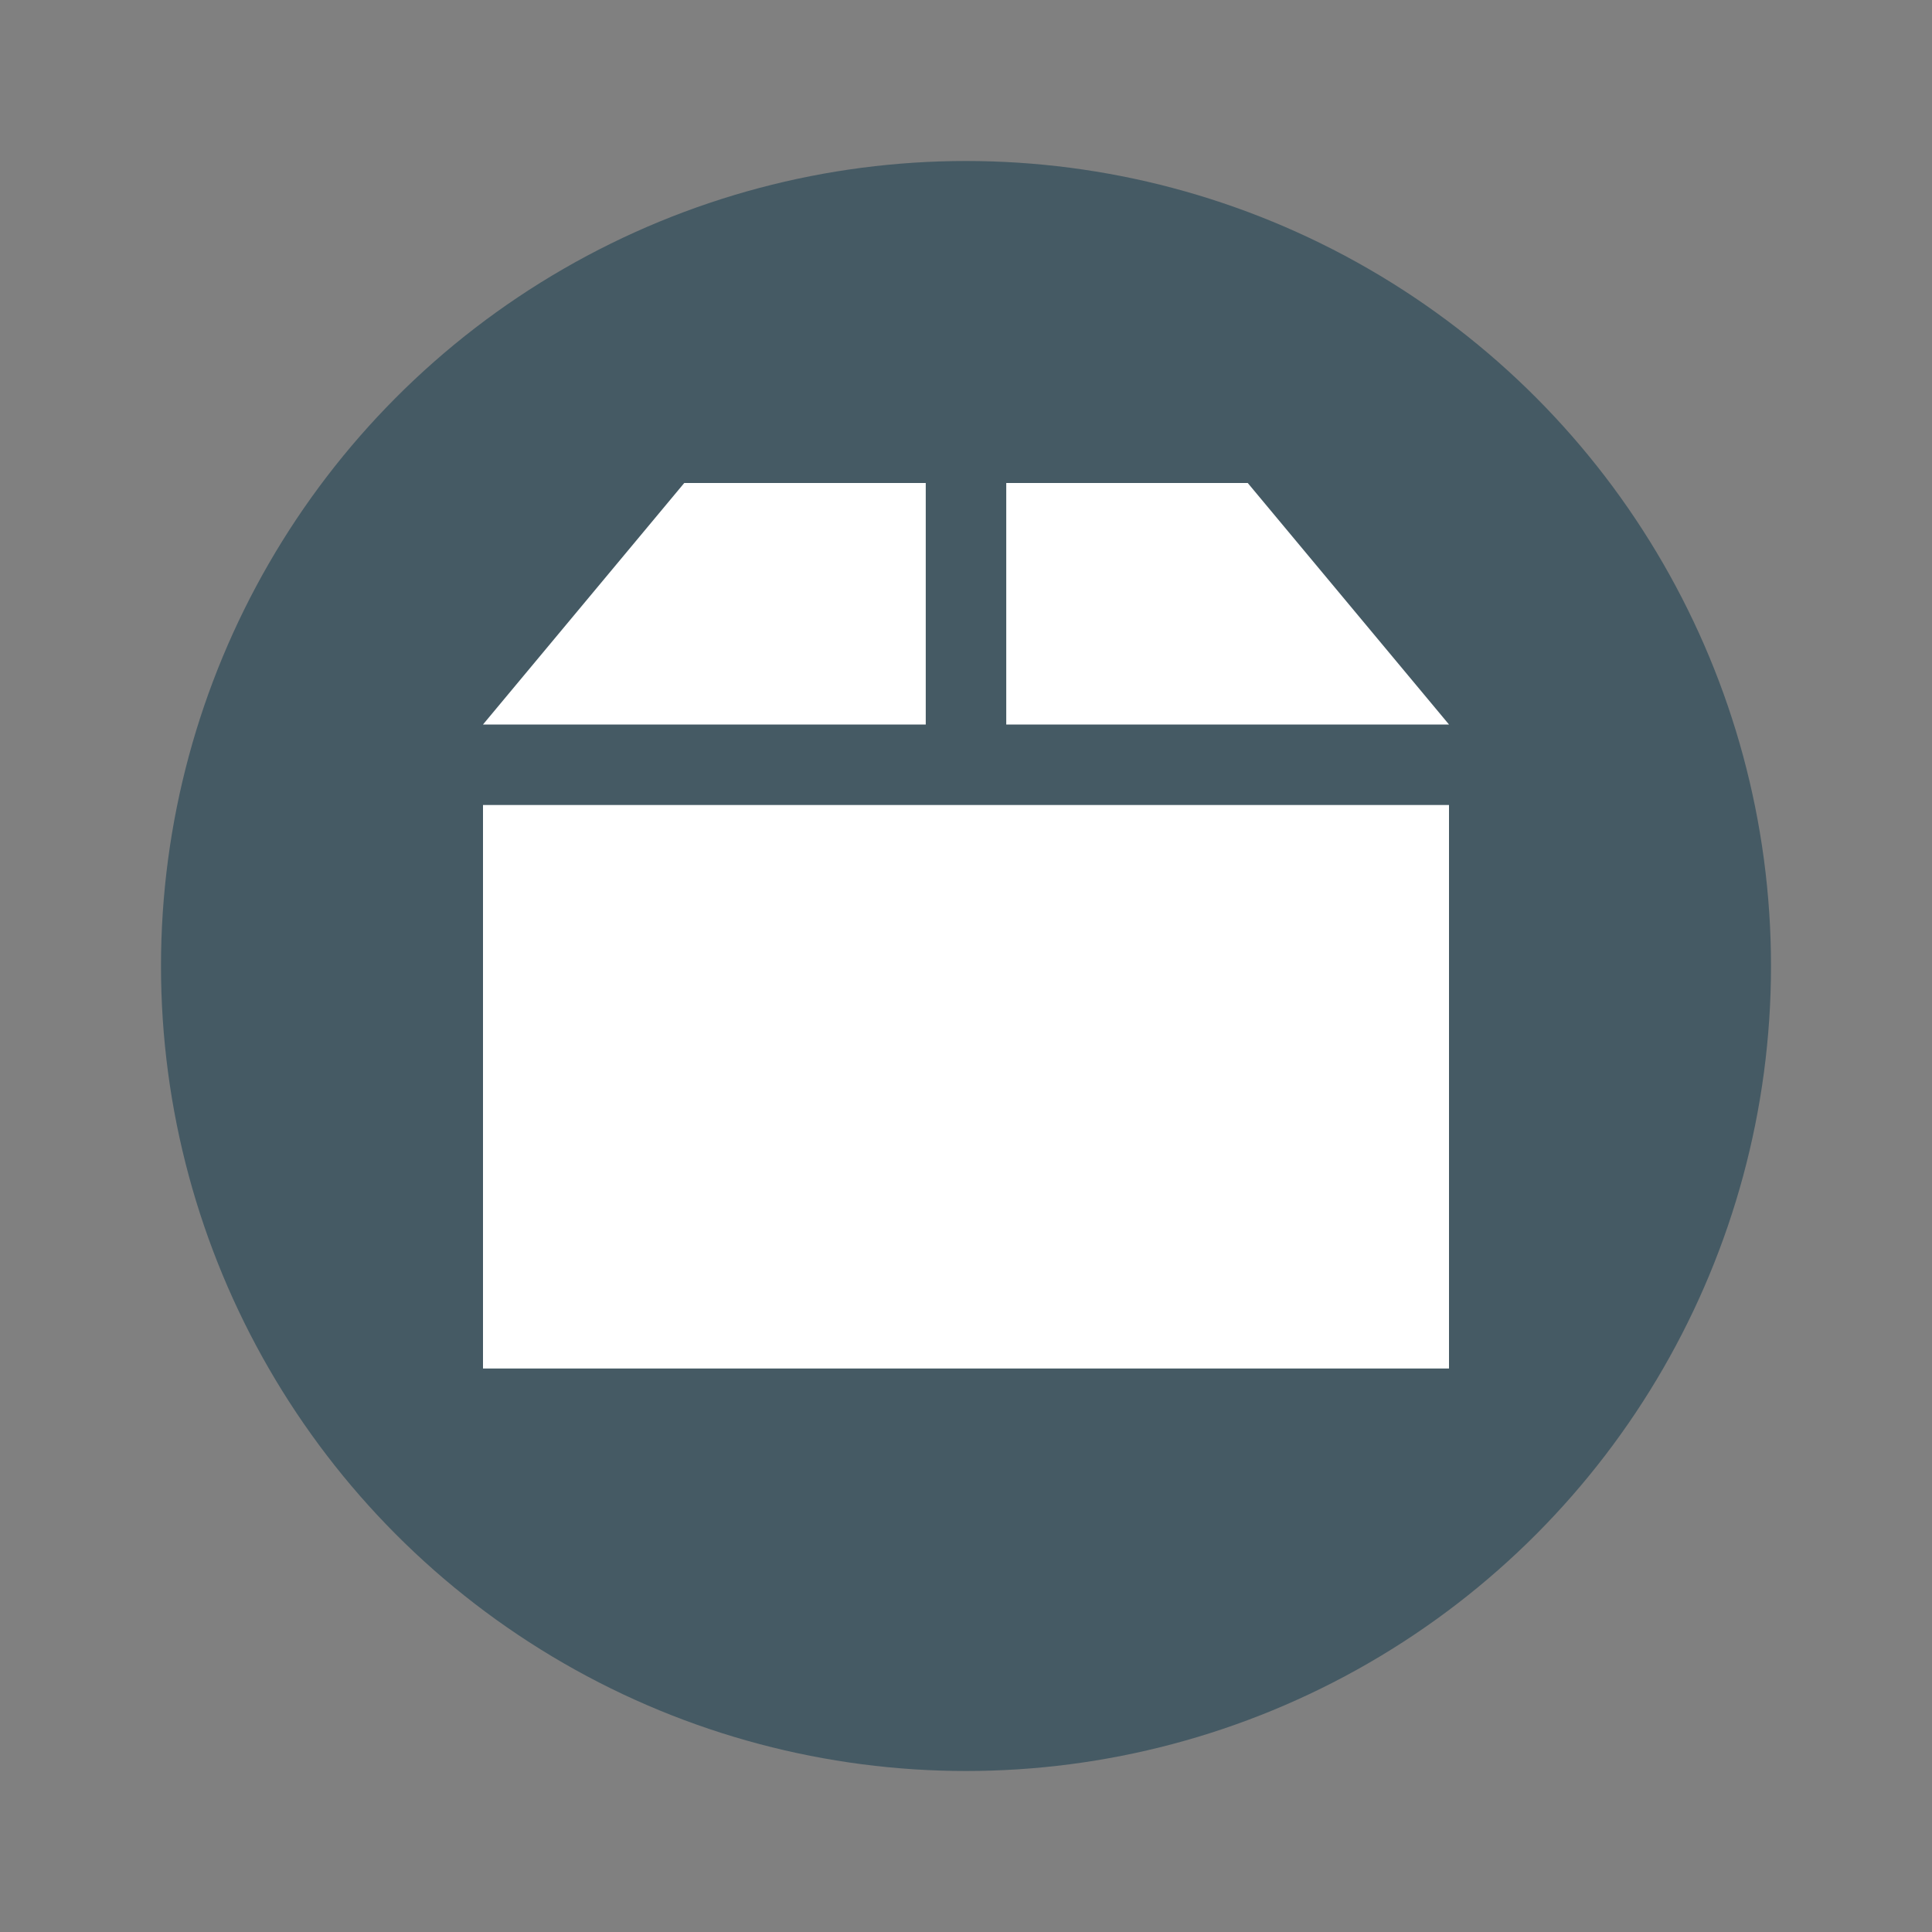
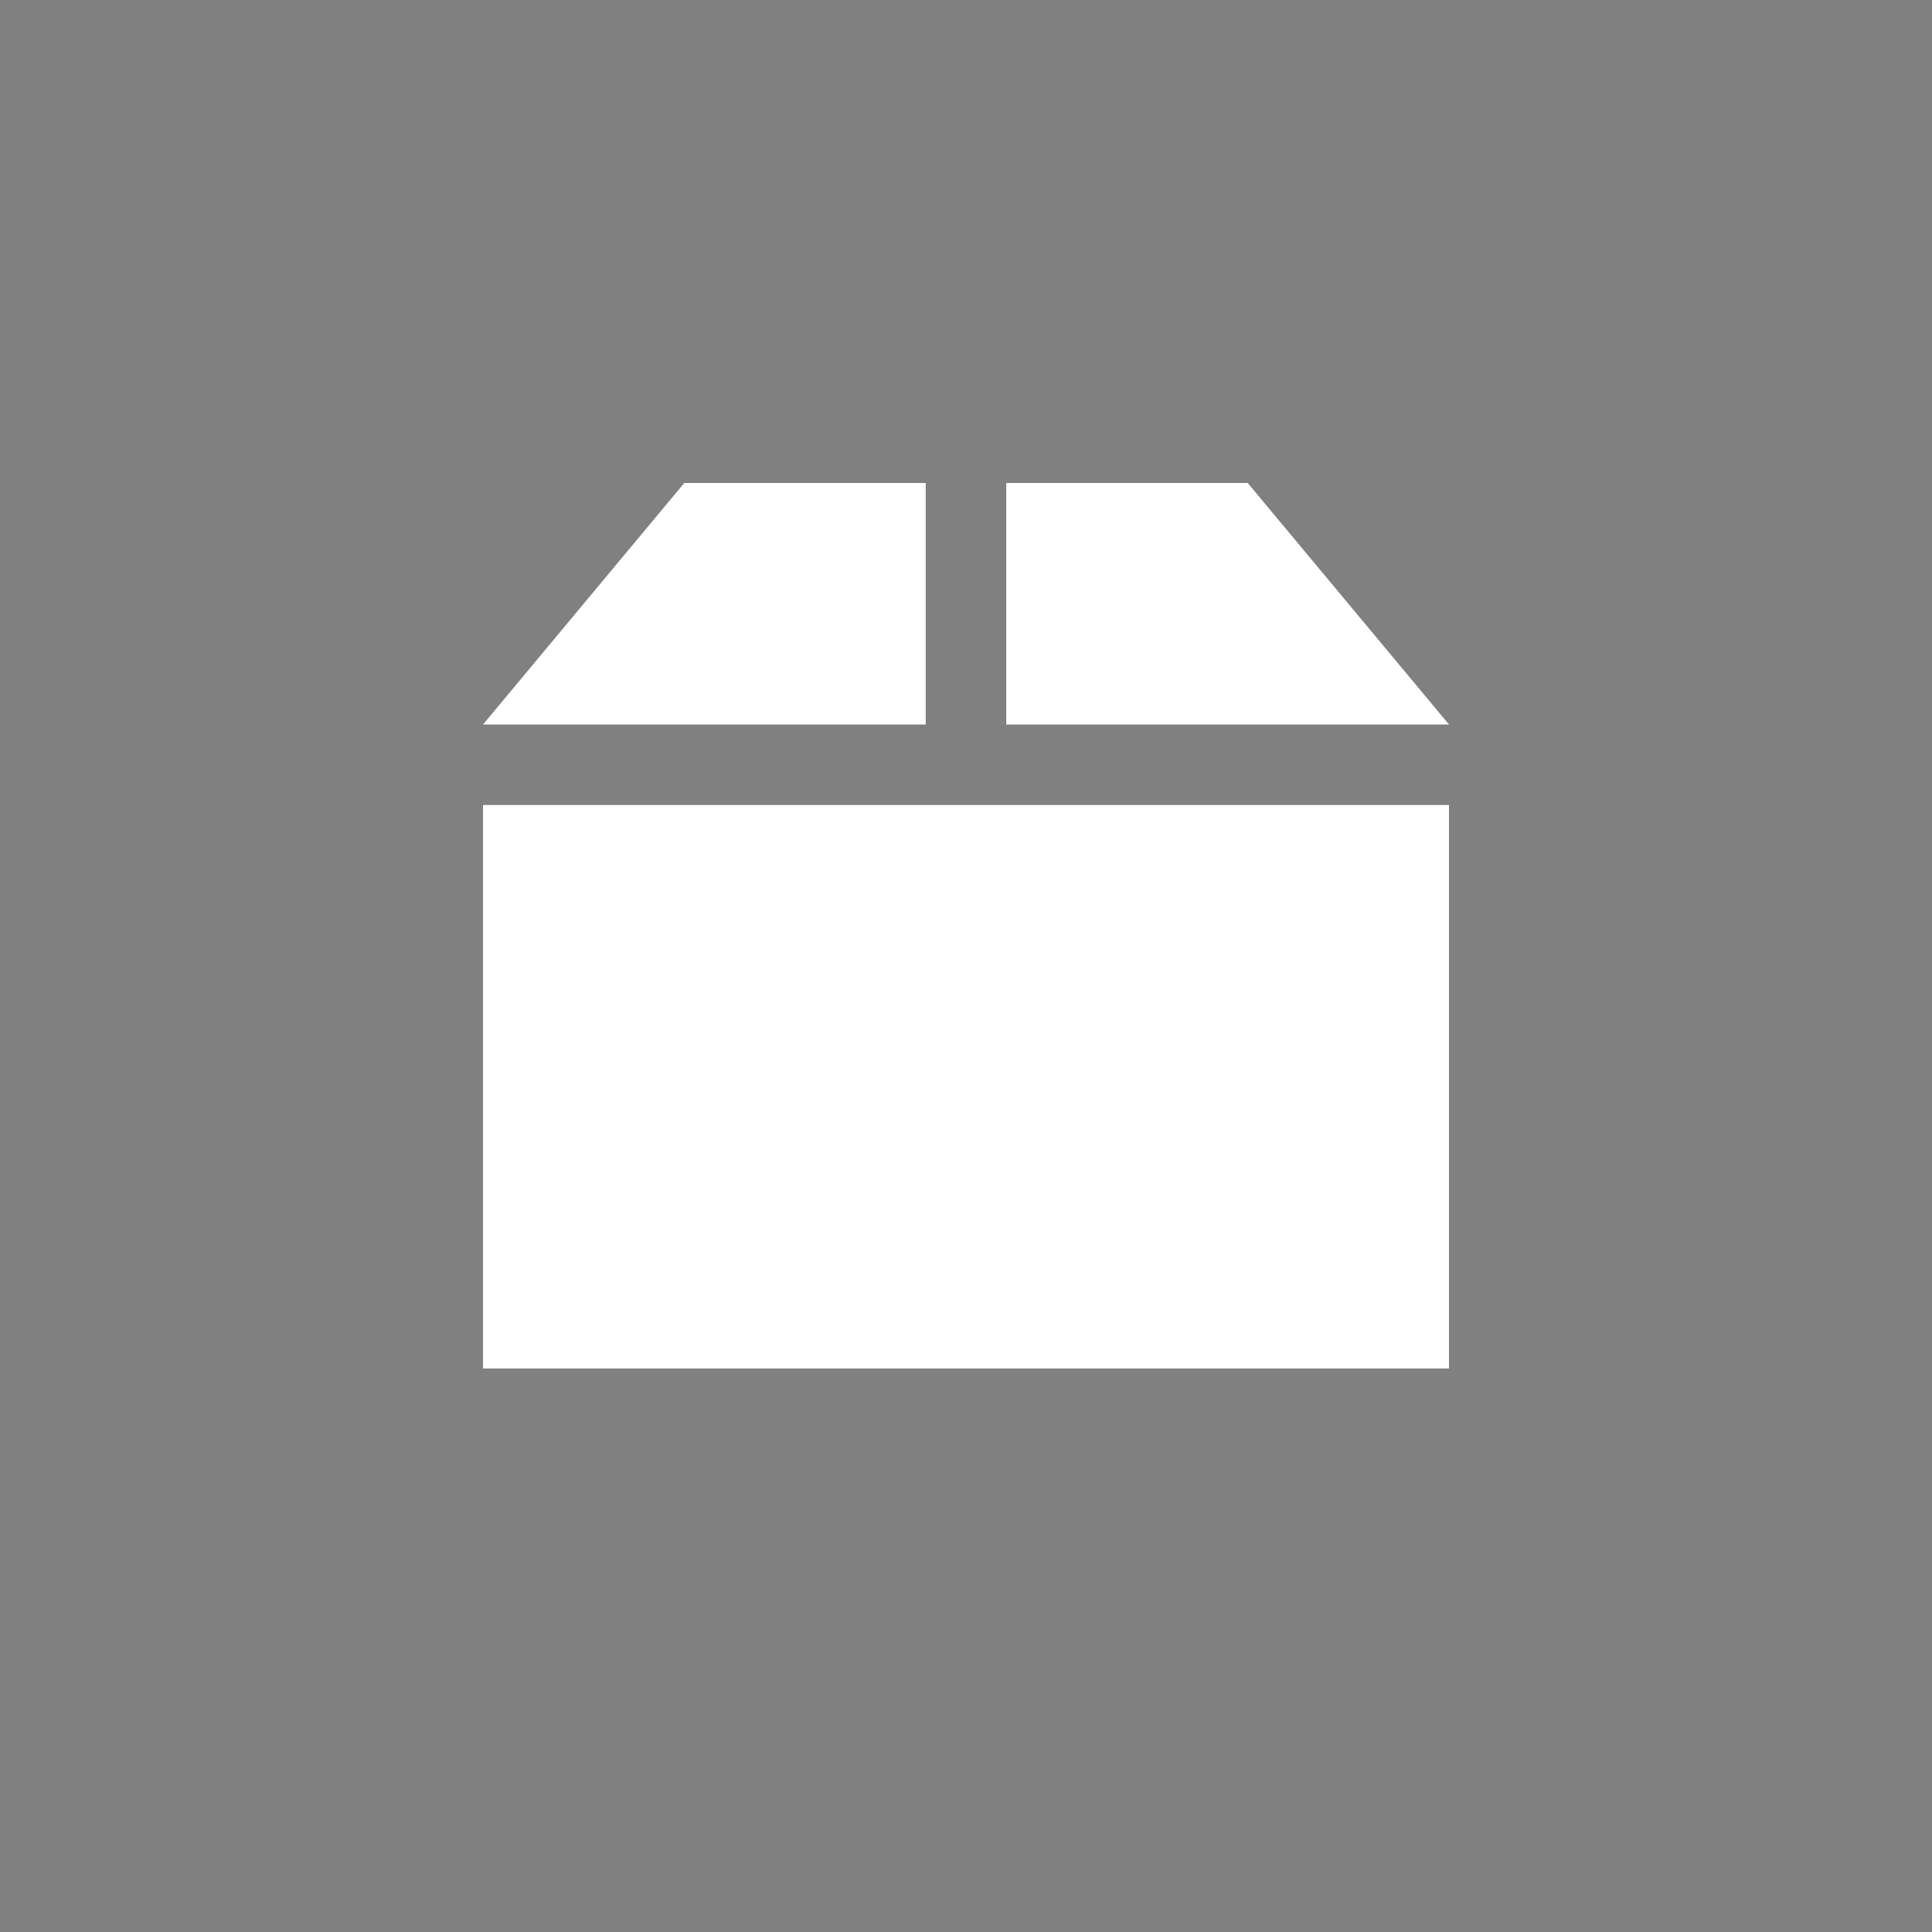
<svg xmlns="http://www.w3.org/2000/svg" width="48" height="48" version="1.1">
  <rect width="100%" height="100%" fill="#808080" stroke="none" />
-   <circle style="fill:#455a64" cx="24" cy="24" r="20" />
  <g transform="translate(0,-2)">
    <path style="fill:#ffffff" d="m 17,14 -5,6 h 11 v -6 z" />
    <path style="fill:#ffffff" d="m 25,14 v 6 h 11 l -5,-6 z" />
    <path style="fill:#ffffff" d="M 12,22 V 36 H 36 V 22 Z" />
  </g>
</svg>